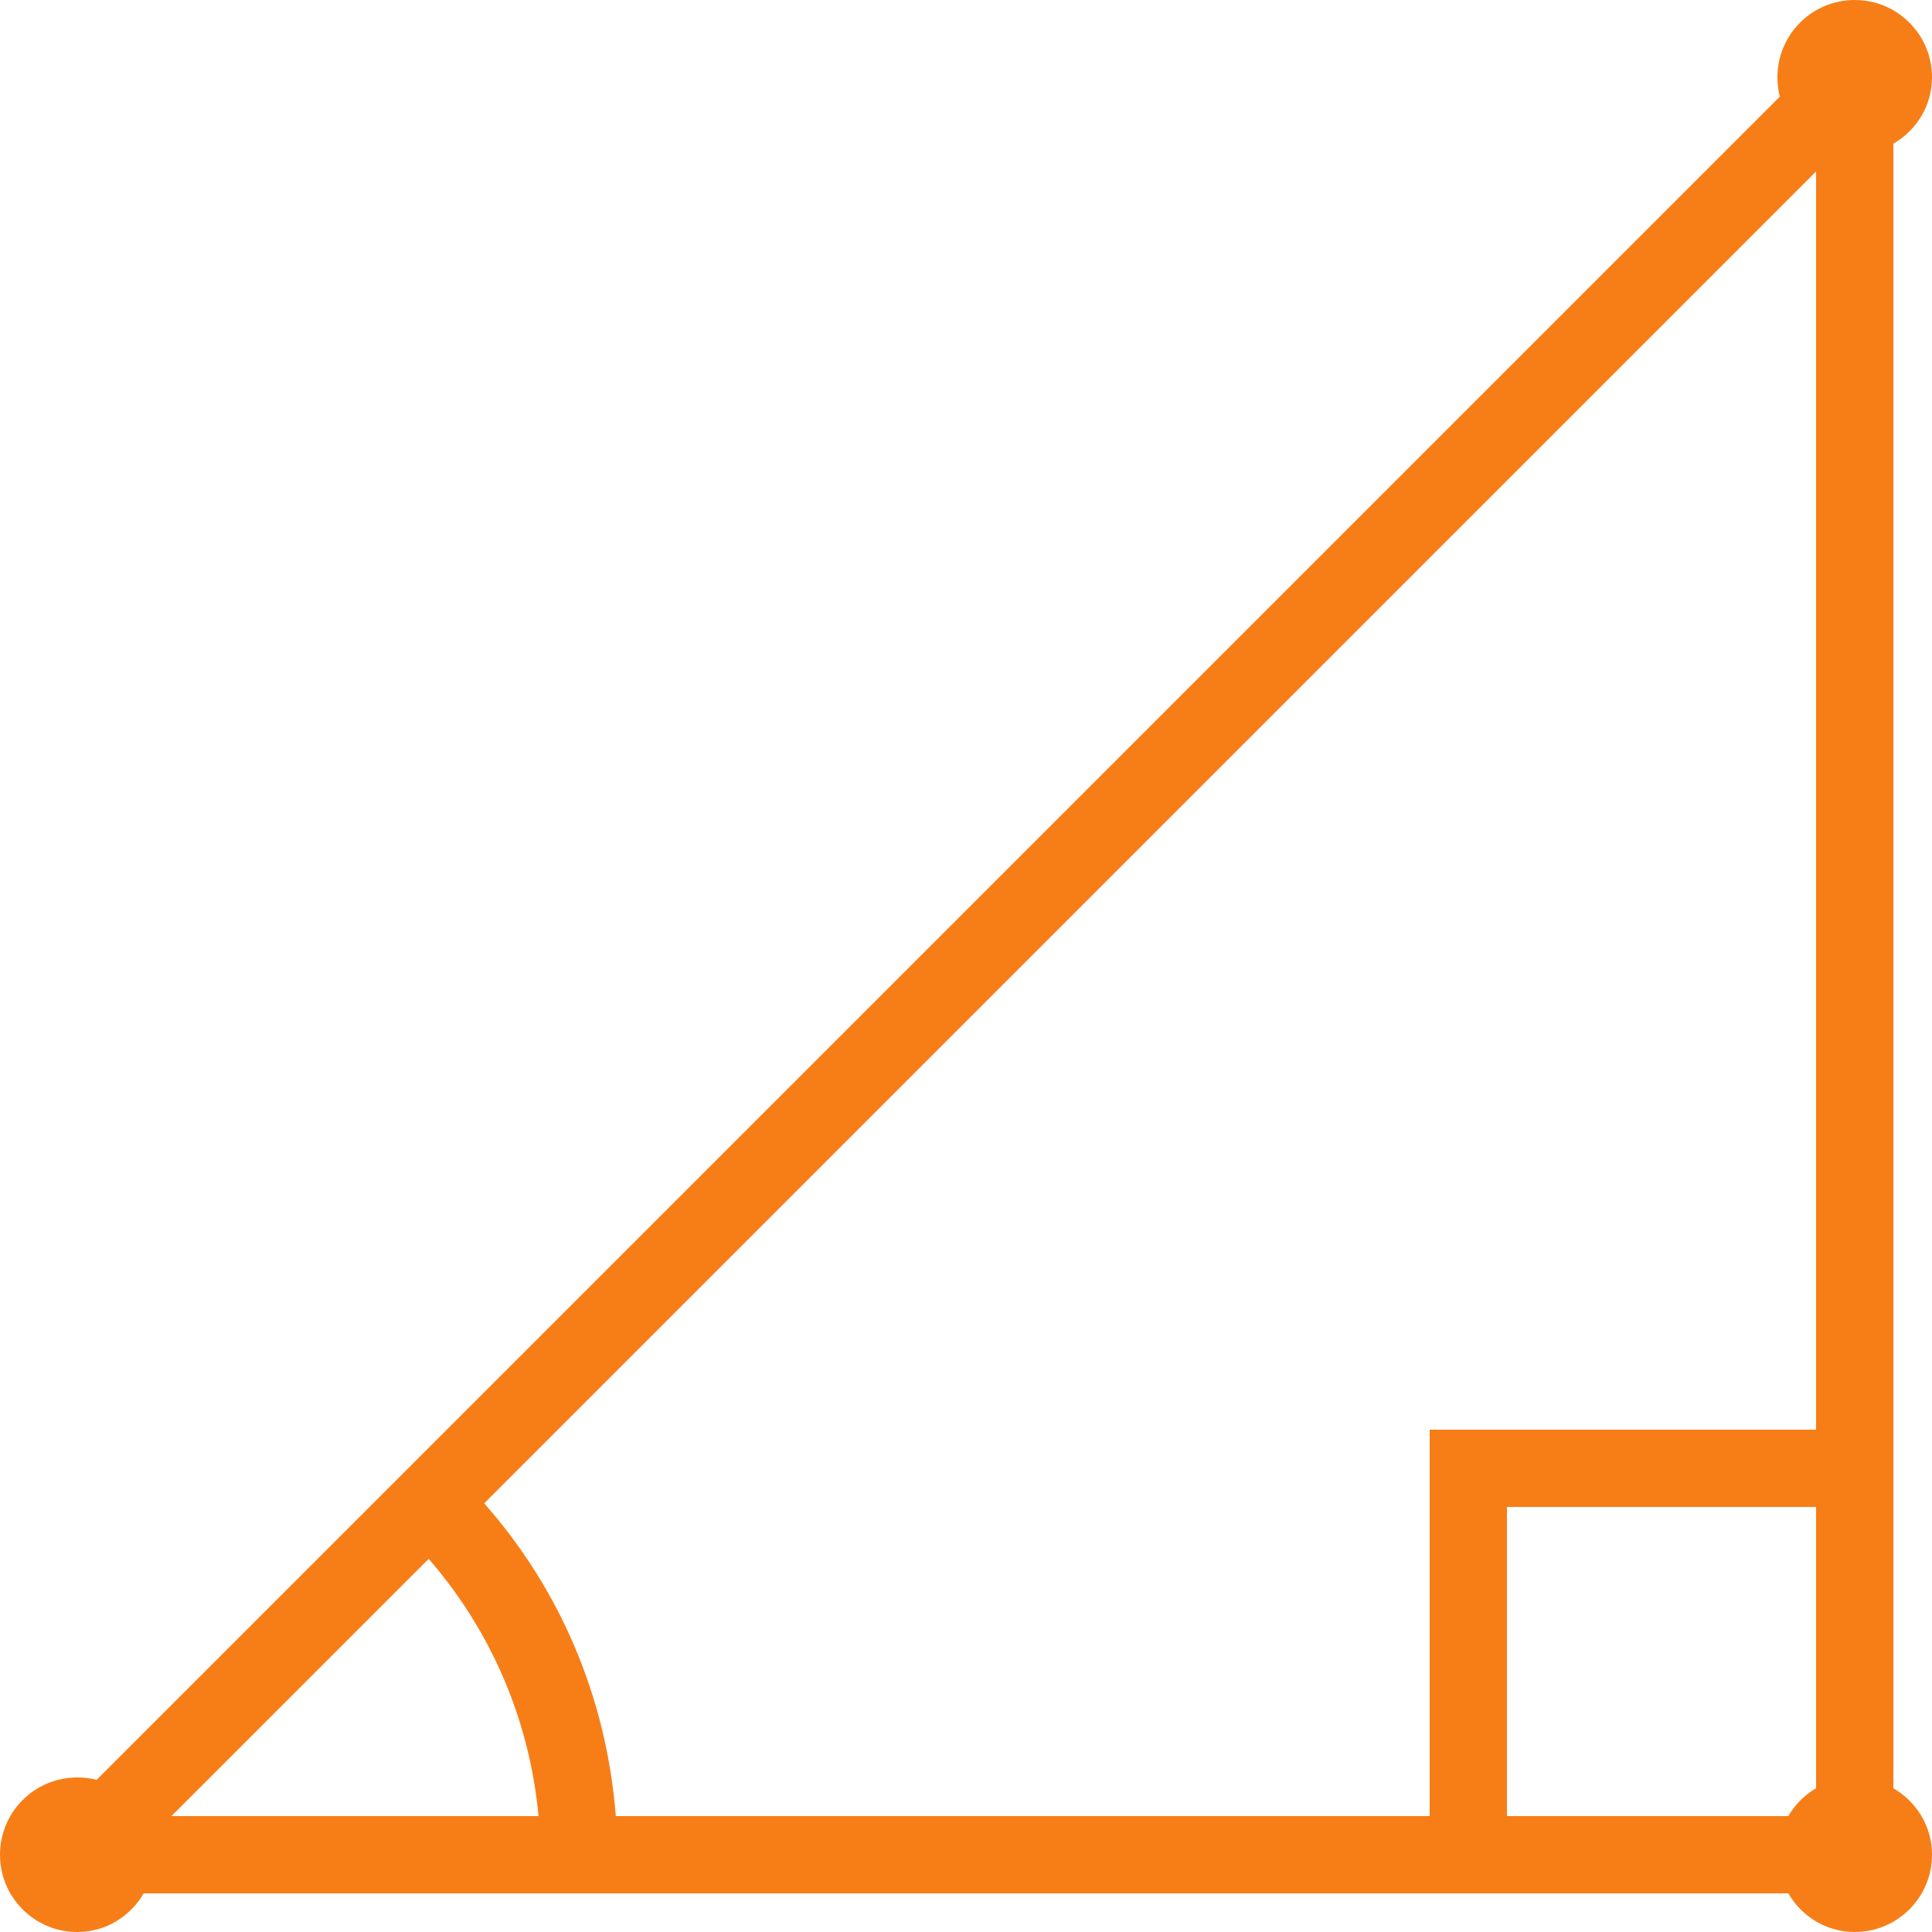
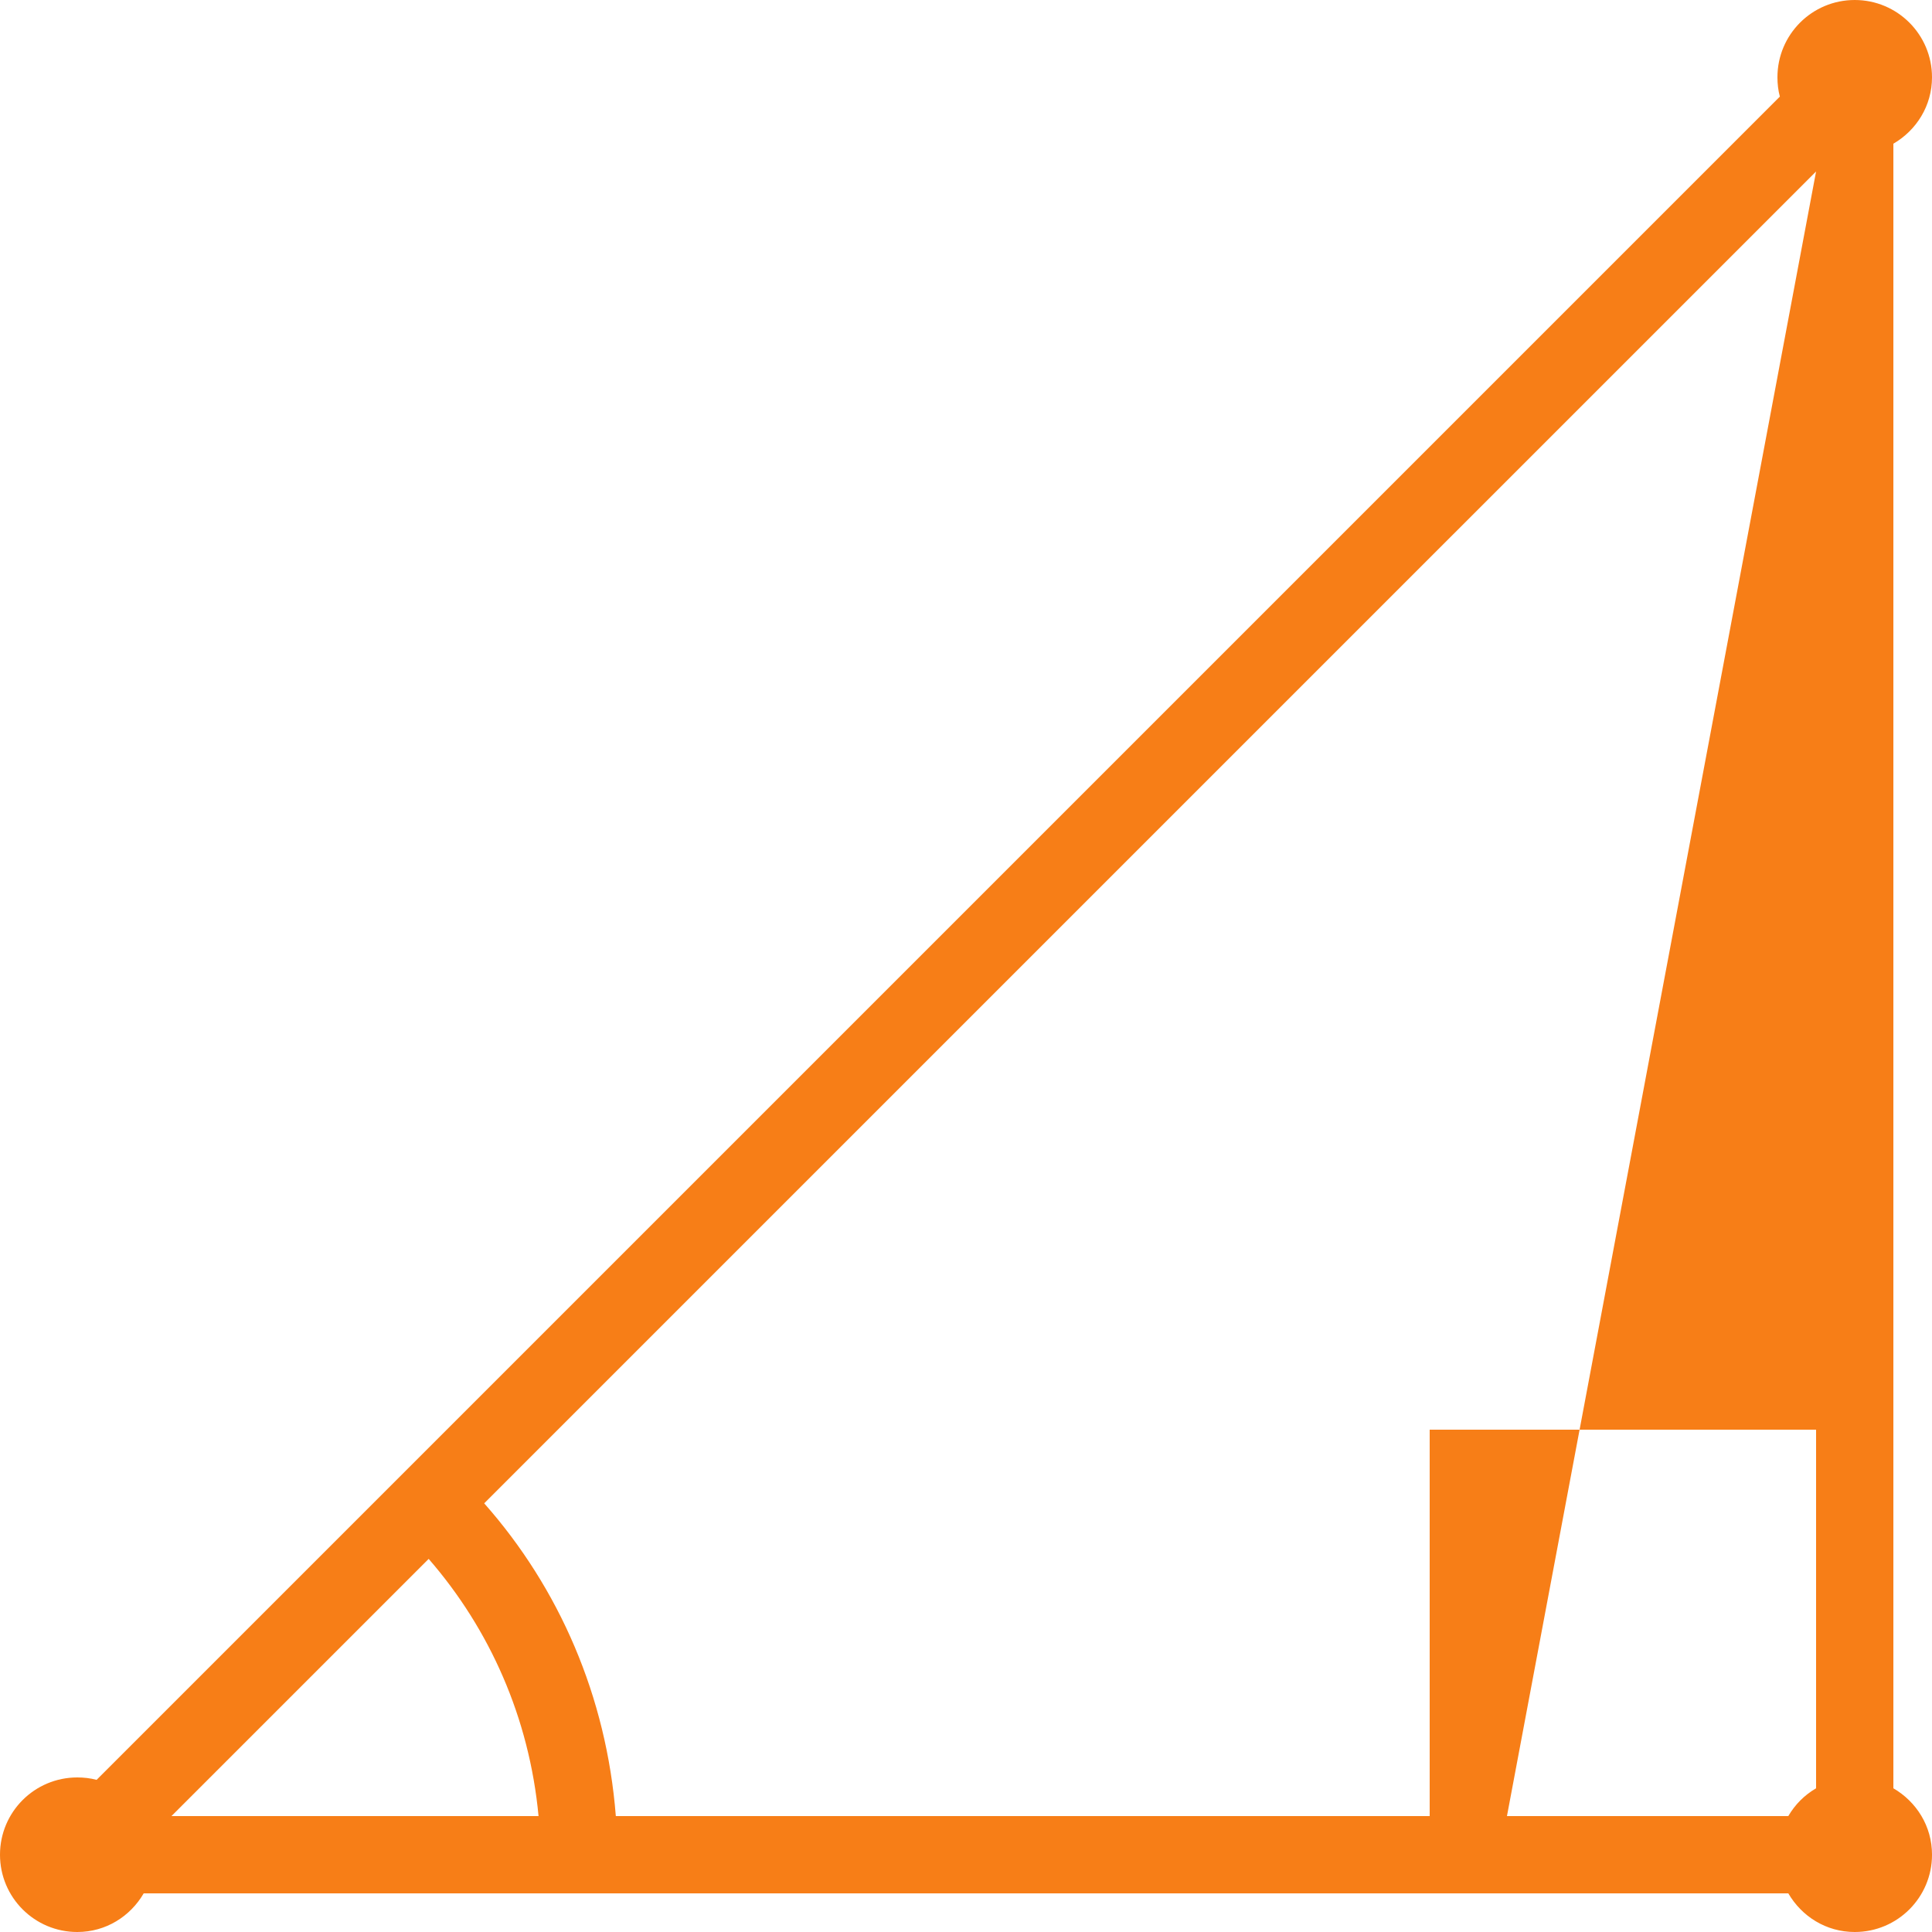
<svg xmlns="http://www.w3.org/2000/svg" xmlns:ns1="http://sodipodi.sourceforge.net/DTD/sodipodi-0.dtd" xmlns:ns2="http://www.inkscape.org/namespaces/inkscape" width="100pt" height="100pt" viewBox="0 0 100 100" version="1.1" id="svg5" ns1:docname="icon208.svg" ns2:version="0.92.3 (2405546, 2018-03-11)">
  <defs id="defs9" />
  <ns1:namedview pagecolor="#ffffff" bordercolor="#666666" borderopacity="1" objecttolerance="10" gridtolerance="10" guidetolerance="10" ns2:pageopacity="0" ns2:pageshadow="2" ns2:window-width="1920" ns2:window-height="1001" id="namedview7" showgrid="false" ns2:zoom="1.77" ns2:cx="-35.59322" ns2:cy="66.666667" ns2:window-x="-9" ns2:window-y="116" ns2:window-maximized="1" ns2:current-layer="svg5" />
-   <path ns2:connector-curvature="0" id="path2" d="m 96,0 c -2.211,0 -4,1.789 -4,4 0,0.344 0.039,0.68 0.125,1 L 5,92.125 C 4.68,92.039 4.344,92 4,92 c -2.211,0 -4,1.789 -4,4 0,2.211 1.789,4 4,4 1.477,0 2.742,-0.805 3.438,-2 h 85.125 c 0.695,1.195 1.961,2 3.438,2 2.211,0 4,-1.789 4,-4 0,-1.477 -0.805,-2.742 -2,-3.438 V 7.438 C 99.195,6.742 100,5.477 100,4 100,1.789 98.211,0 96,0 Z M 94,8.875 V 74 H 74 V 94 H 31.875 C 31.391,87.812 28.945,82.203 25.062,77.812 Z M 78,78 H 94 V 92.562 C 93.398,92.914 92.914,93.398 92.562,94 H 78 Z M 22.188,80.688 C 25.352,84.328 27.398,88.922 27.875,94 h -19 z m 0,0" style="fill:#f77e17;fill-opacity:1;fill-rule:nonzero;stroke:none" />
+   <path ns2:connector-curvature="0" id="path2" d="m 96,0 c -2.211,0 -4,1.789 -4,4 0,0.344 0.039,0.68 0.125,1 L 5,92.125 C 4.68,92.039 4.344,92 4,92 c -2.211,0 -4,1.789 -4,4 0,2.211 1.789,4 4,4 1.477,0 2.742,-0.805 3.438,-2 h 85.125 c 0.695,1.195 1.961,2 3.438,2 2.211,0 4,-1.789 4,-4 0,-1.477 -0.805,-2.742 -2,-3.438 V 7.438 C 99.195,6.742 100,5.477 100,4 100,1.789 98.211,0 96,0 Z M 94,8.875 V 74 H 74 V 94 H 31.875 C 31.391,87.812 28.945,82.203 25.062,77.812 Z H 94 V 92.562 C 93.398,92.914 92.914,93.398 92.562,94 H 78 Z M 22.188,80.688 C 25.352,84.328 27.398,88.922 27.875,94 h -19 z m 0,0" style="fill:#f77e17;fill-opacity:1;fill-rule:nonzero;stroke:none" />
</svg>